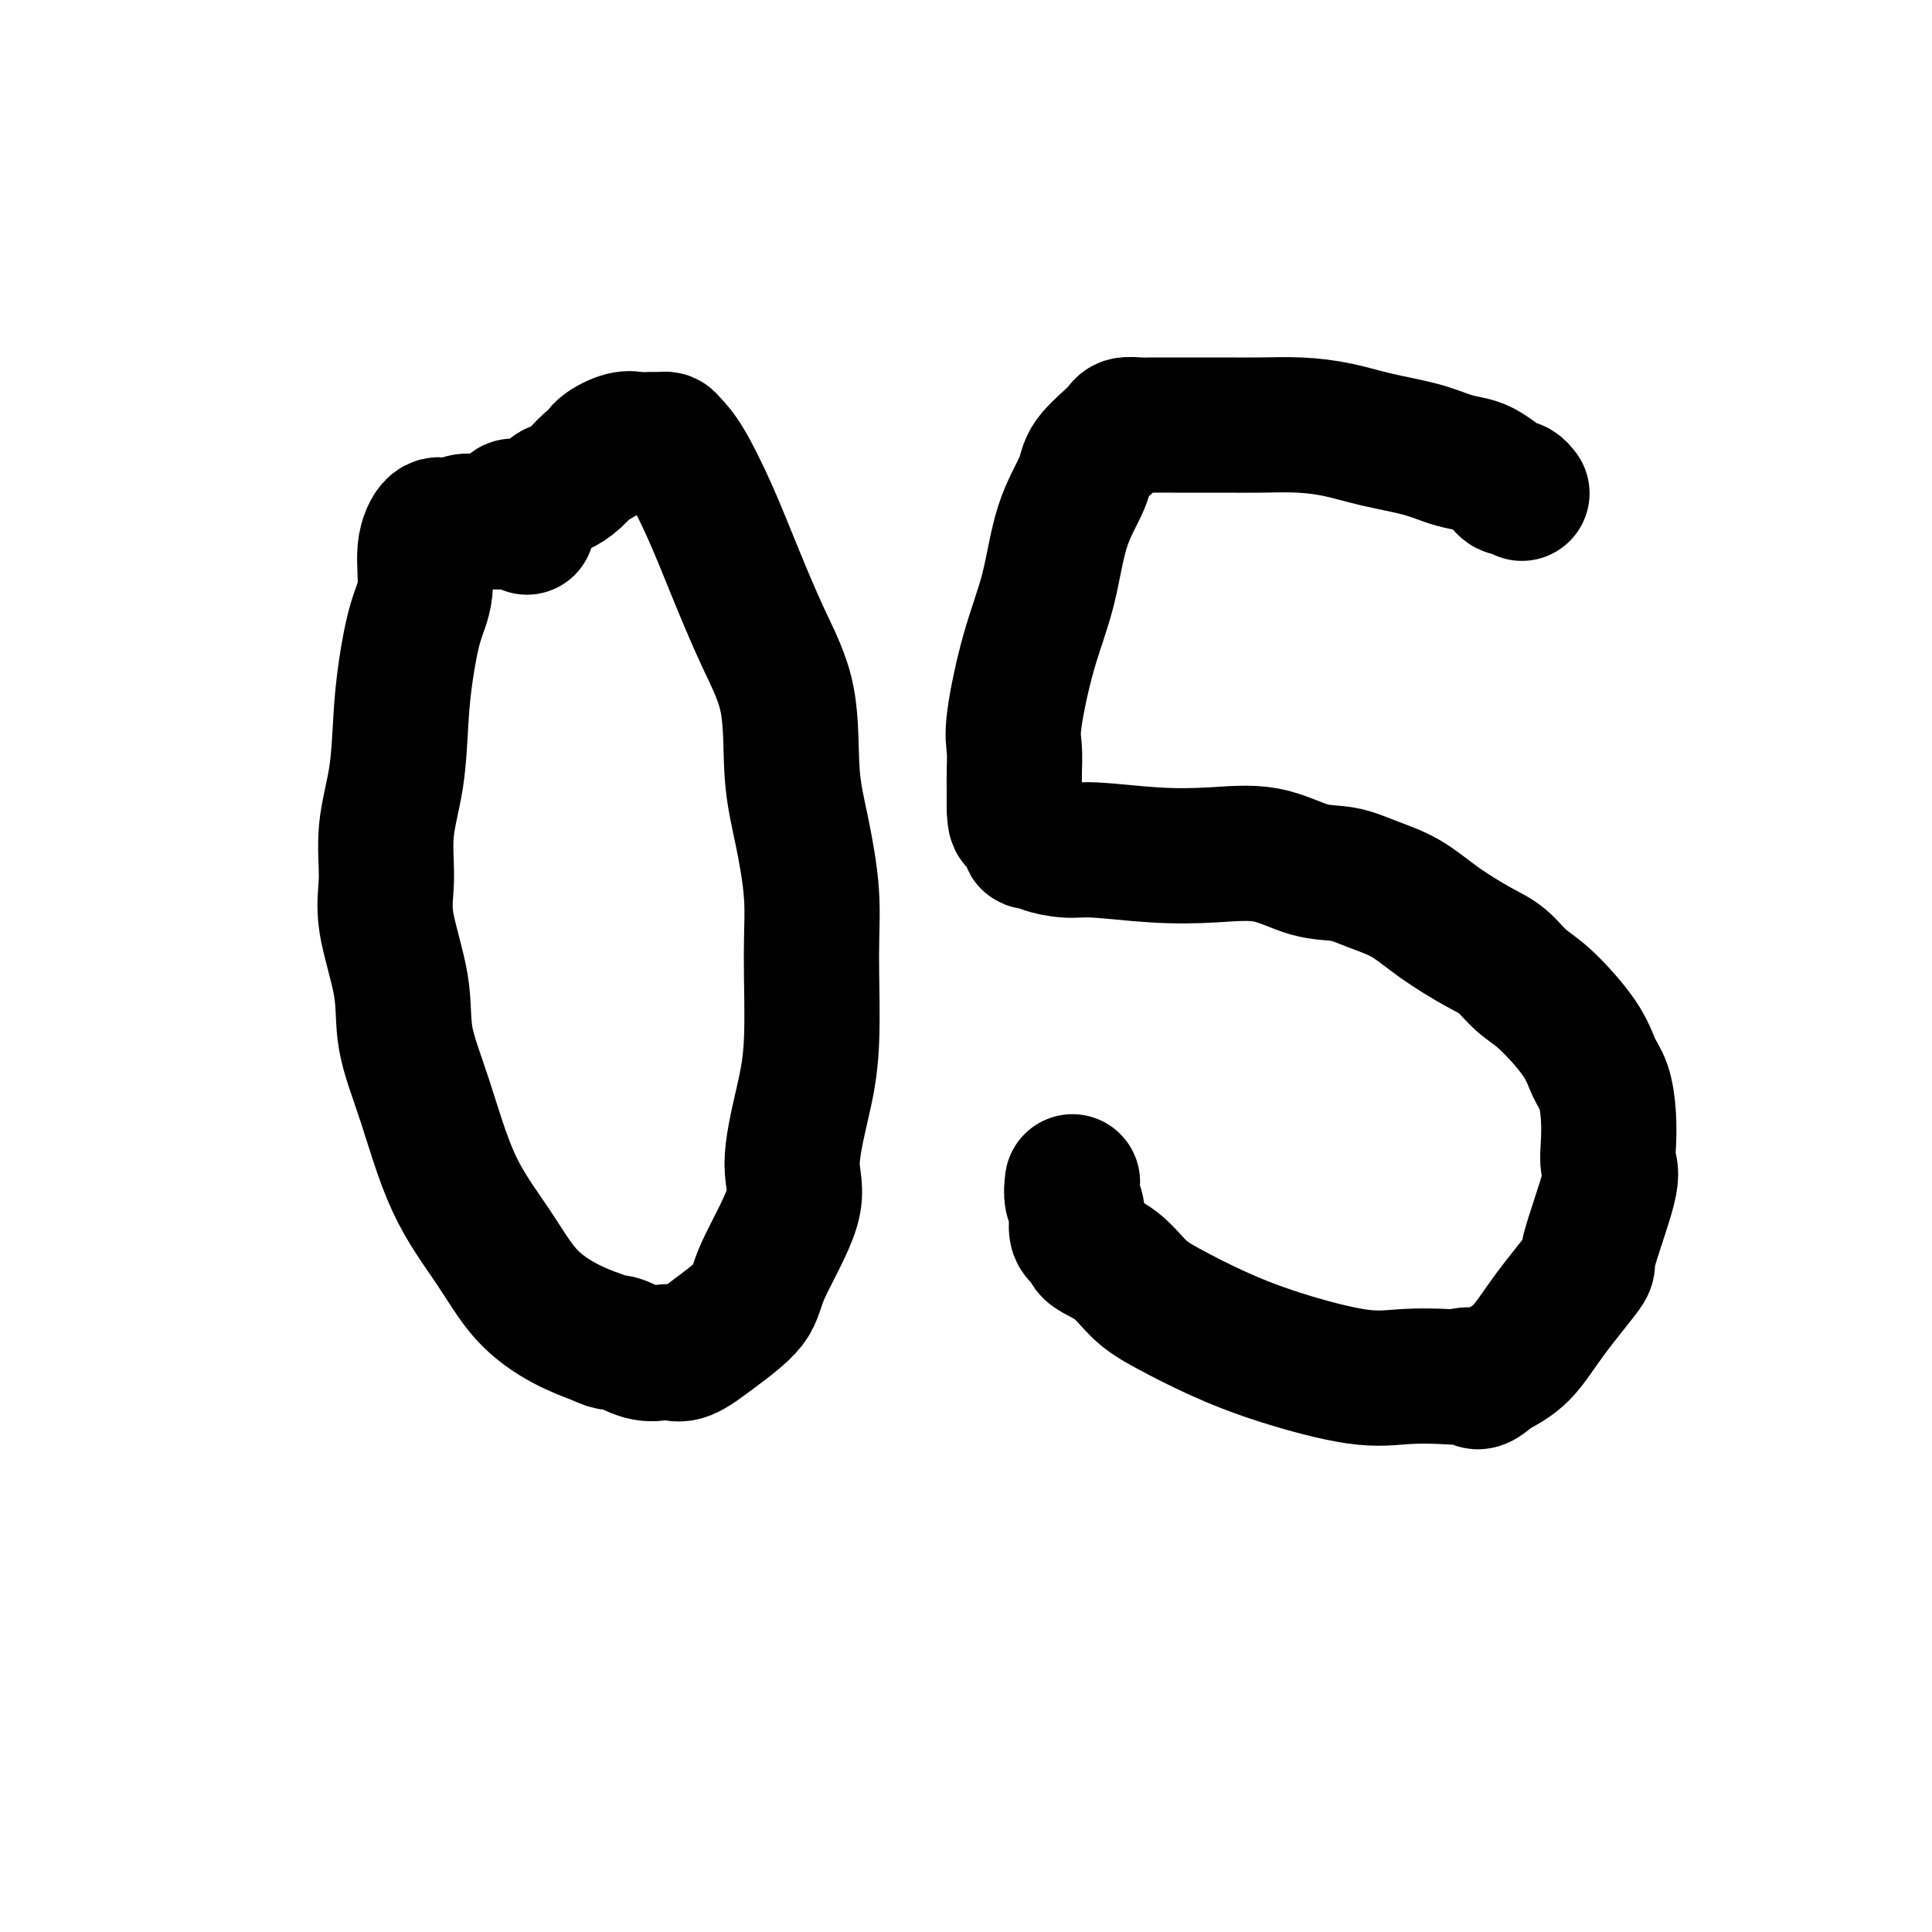
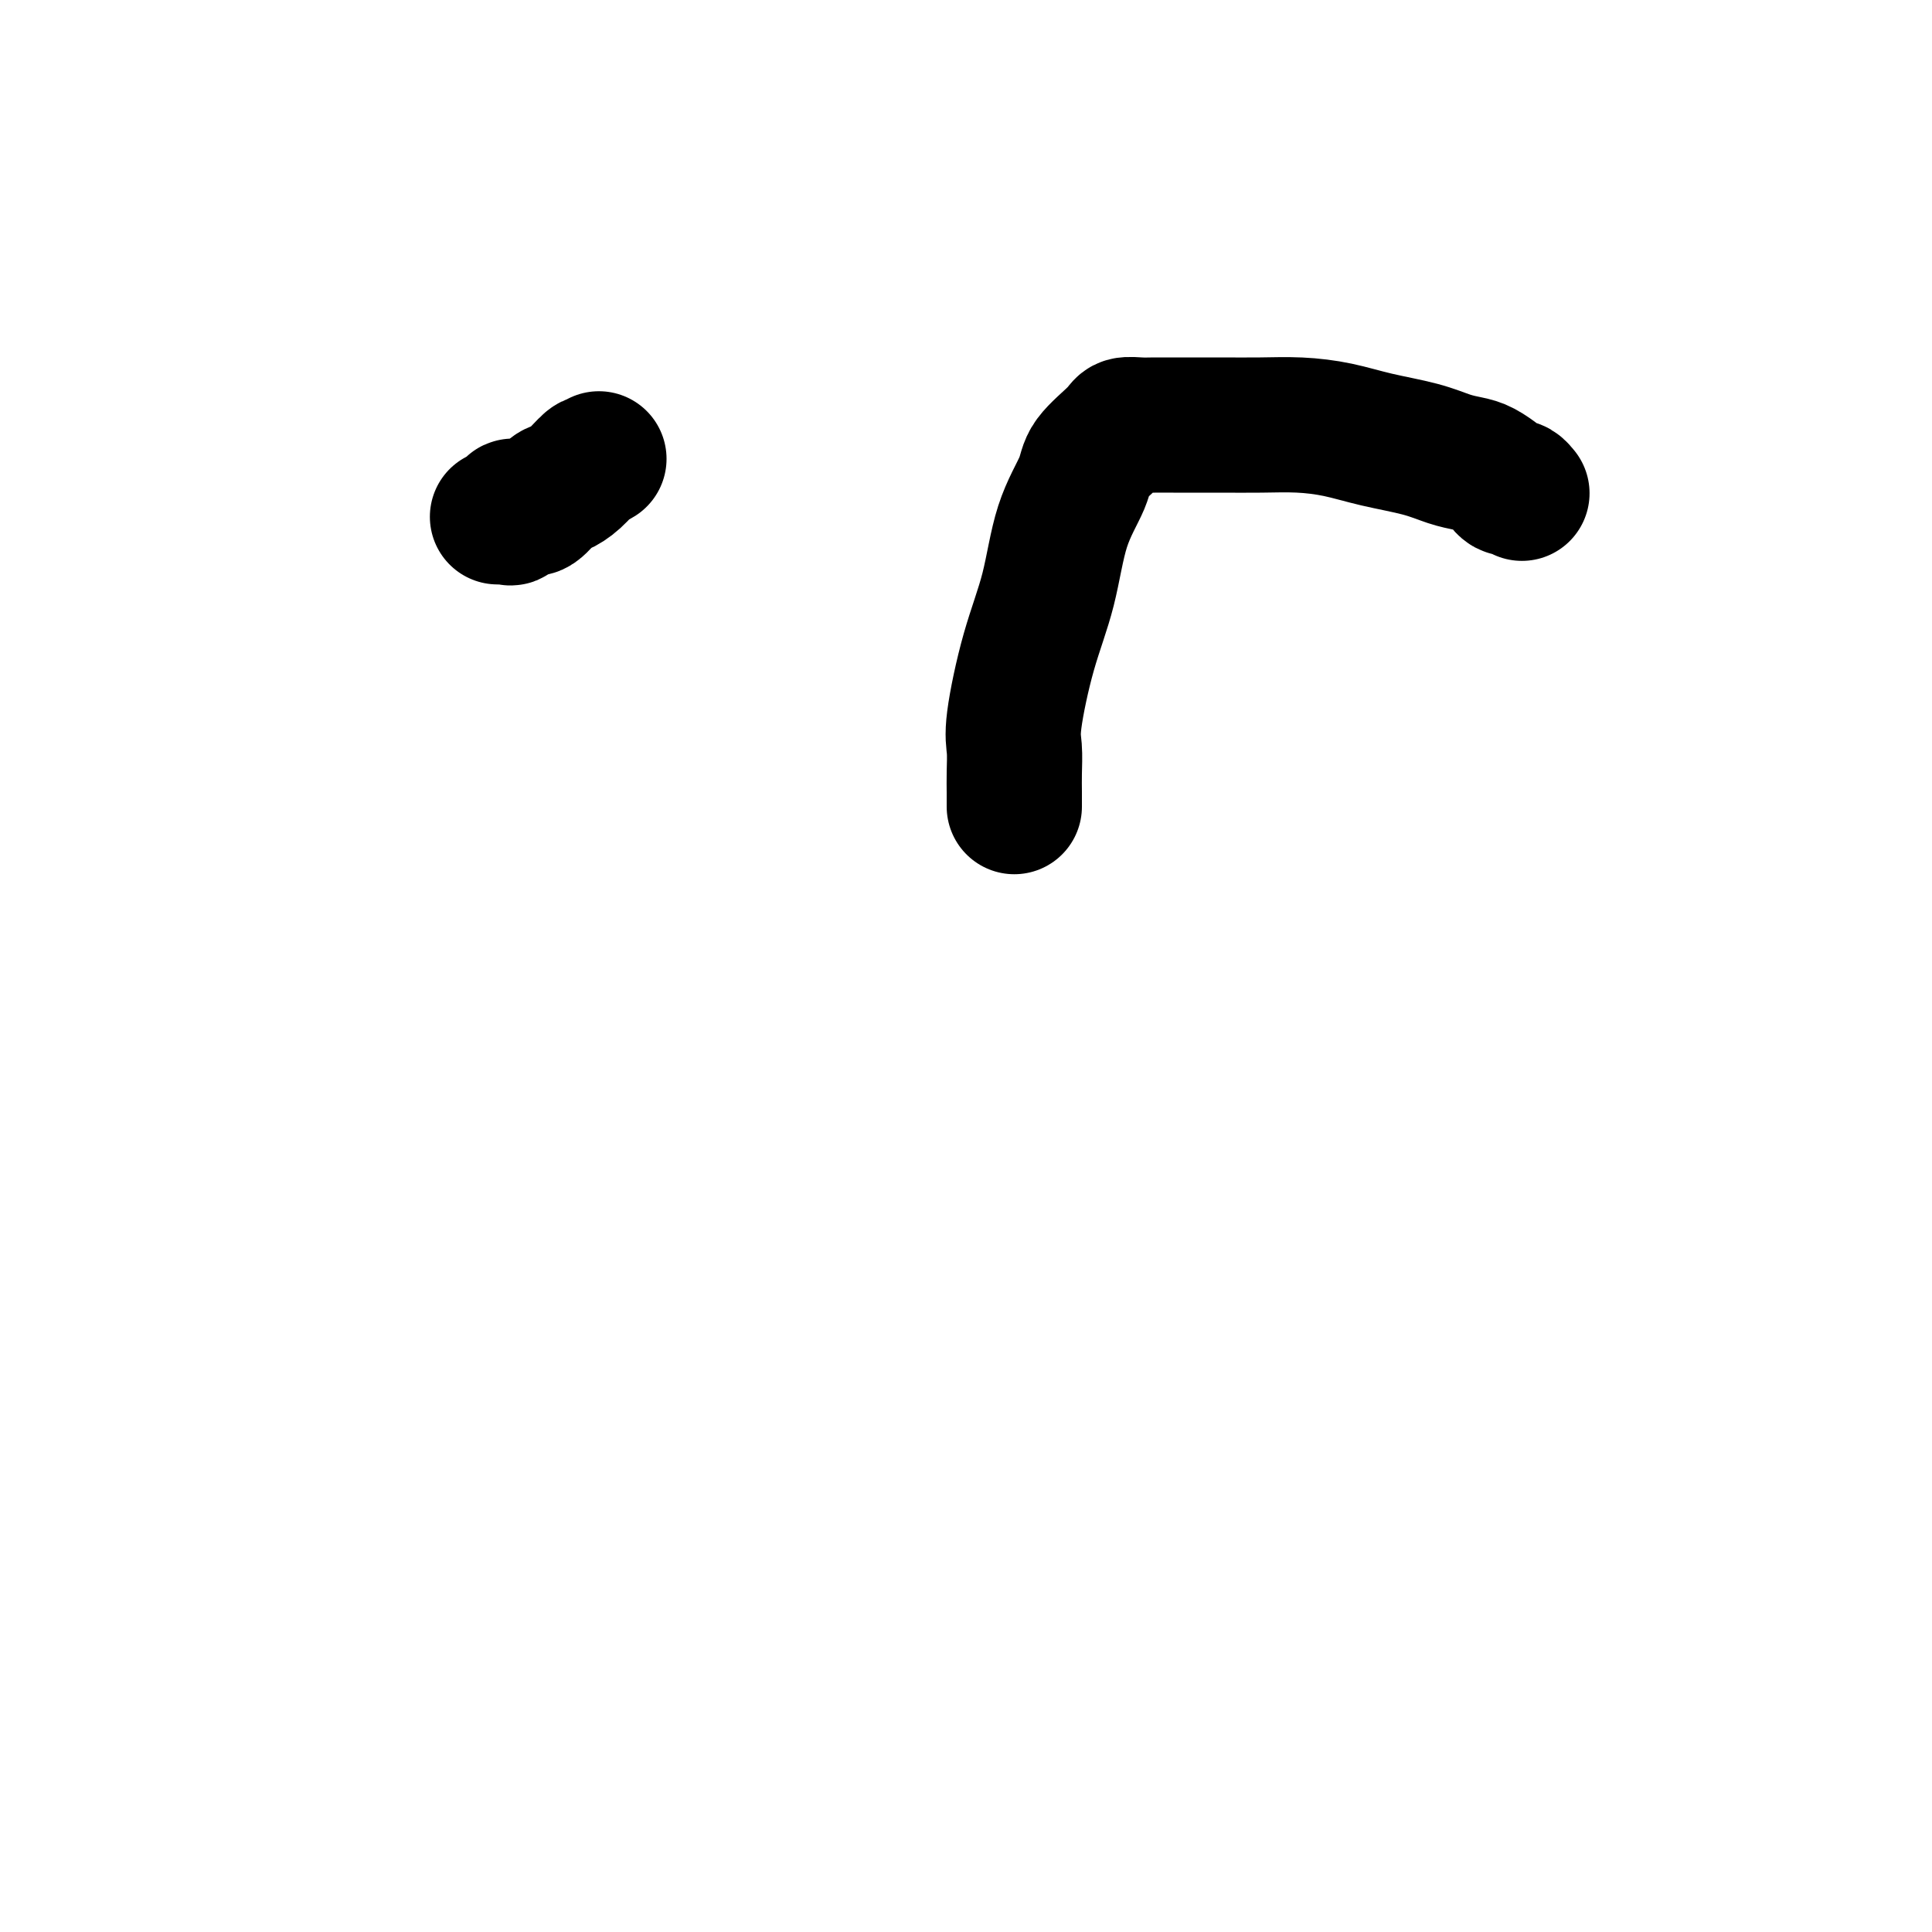
<svg xmlns="http://www.w3.org/2000/svg" viewBox="0 0 400 400" version="1.1">
  <g fill="none" stroke="#000000" stroke-width="28" stroke-linecap="round" stroke-linejoin="round">
-     <path d="M109,109c0.094,0.113 0.187,0.225 0,0c-0.187,-0.225 -0.656,-0.789 -1,-1c-0.344,-0.211 -0.565,-0.071 -2,0c-1.435,0.071 -4.086,0.072 -6,0c-1.914,-0.072 -3.093,-0.219 -4,0c-0.907,0.219 -1.543,0.803 -2,1c-0.457,0.197 -0.734,0.008 -1,0c-0.266,-0.008 -0.522,0.166 -1,0c-0.478,-0.166 -1.178,-0.673 -2,0c-0.822,0.673 -1.765,2.526 -2,5c-0.235,2.474 0.236,5.567 0,8c-0.236,2.433 -1.181,4.204 -2,7c-0.819,2.796 -1.511,6.615 -2,10c-0.489,3.385 -0.775,6.334 -1,10c-0.225,3.666 -0.389,8.048 -1,12c-0.611,3.952 -1.669,7.472 -2,11c-0.331,3.528 0.066,7.064 0,10c-0.066,2.936 -0.594,5.274 0,9c0.594,3.726 2.310,8.842 3,13c0.690,4.158 0.355,7.360 1,11c0.645,3.640 2.271,7.720 4,13c1.729,5.280 3.563,11.760 6,17c2.437,5.240 5.478,9.240 8,13c2.522,3.760 4.525,7.282 7,10c2.475,2.718 5.421,4.634 8,6c2.579,1.366 4.789,2.183 7,3" />
-     <path d="M124,277c2.982,1.498 2.935,0.744 4,1c1.065,0.256 3.240,1.523 5,2c1.760,0.477 3.106,0.166 4,0c0.894,-0.166 1.337,-0.185 2,0c0.663,0.185 1.546,0.575 3,0c1.454,-0.575 3.481,-2.114 6,-4c2.519,-1.886 5.532,-4.117 7,-6c1.468,-1.883 1.392,-3.416 3,-7c1.608,-3.584 4.900,-9.217 6,-13c1.100,-3.783 0.009,-5.716 0,-9c-0.009,-3.284 1.064,-7.918 2,-12c0.936,-4.082 1.736,-7.613 2,-13c0.264,-5.387 -0.006,-12.631 0,-18c0.006,-5.369 0.289,-8.862 0,-13c-0.289,-4.138 -1.150,-8.920 -2,-13c-0.850,-4.080 -1.689,-7.458 -2,-12c-0.311,-4.542 -0.096,-10.249 -1,-15c-0.904,-4.751 -2.928,-8.548 -5,-13c-2.072,-4.452 -4.190,-9.561 -6,-14c-1.810,-4.439 -3.310,-8.209 -5,-12c-1.690,-3.791 -3.568,-7.604 -5,-10c-1.432,-2.396 -2.417,-3.374 -3,-4c-0.583,-0.626 -0.762,-0.902 -1,-1c-0.238,-0.098 -0.533,-0.020 -1,0c-0.467,0.020 -1.106,-0.017 -2,0c-0.894,0.017 -2.044,0.087 -3,0c-0.956,-0.087 -1.719,-0.331 -3,0c-1.281,0.331 -3.080,1.237 -4,2c-0.920,0.763 -0.960,1.381 -1,2" />
    <path d="M124,95c-1.088,0.695 -1.306,0.432 -2,1c-0.694,0.568 -1.862,1.966 -3,3c-1.138,1.034 -2.245,1.703 -3,2c-0.755,0.297 -1.159,0.221 -2,1c-0.841,0.779 -2.119,2.412 -3,3c-0.881,0.588 -1.363,0.129 -2,0c-0.637,-0.129 -1.427,0.070 -2,0c-0.573,-0.070 -0.928,-0.411 -1,0c-0.072,0.411 0.138,1.574 0,2c-0.138,0.426 -0.625,0.114 -1,0c-0.375,-0.114 -0.640,-0.031 -1,0c-0.360,0.031 -0.817,0.009 -1,0c-0.183,-0.009 -0.091,-0.004 0,0" />
    <path d="M315,102c0.089,0.111 0.178,0.223 0,0c-0.178,-0.223 -0.623,-0.780 -1,-1c-0.377,-0.220 -0.684,-0.104 -1,0c-0.316,0.104 -0.639,0.196 -1,0c-0.361,-0.196 -0.759,-0.682 -1,-1c-0.241,-0.318 -0.325,-0.469 -1,-1c-0.675,-0.531 -1.942,-1.440 -3,-2c-1.058,-0.560 -1.907,-0.769 -3,-1c-1.093,-0.231 -2.428,-0.482 -4,-1c-1.572,-0.518 -3.379,-1.302 -6,-2c-2.621,-0.698 -6.054,-1.312 -9,-2c-2.946,-0.688 -5.404,-1.452 -8,-2c-2.596,-0.548 -5.330,-0.879 -8,-1c-2.670,-0.121 -5.274,-0.033 -8,0c-2.726,0.033 -5.572,0.009 -8,0c-2.428,-0.009 -4.437,-0.003 -6,0c-1.563,0.003 -2.681,0.004 -4,0c-1.319,-0.004 -2.841,-0.014 -4,0c-1.159,0.014 -1.957,0.051 -3,0c-1.043,-0.051 -2.331,-0.190 -3,0c-0.669,0.190 -0.720,0.710 -2,2c-1.280,1.290 -3.791,3.351 -5,5c-1.209,1.649 -1.116,2.885 -2,5c-0.884,2.115 -2.745,5.110 -4,9c-1.255,3.890 -1.906,8.676 -3,13c-1.094,4.324 -2.633,8.187 -4,13c-1.367,4.813 -2.562,10.577 -3,14c-0.438,3.423 -0.117,4.505 0,6c0.117,1.495 0.032,3.402 0,5c-0.032,1.598 -0.009,2.885 0,4c0.009,1.115 0.005,2.057 0,3" />
-     <path d="M210,167c0.102,3.453 0.356,3.086 1,3c0.644,-0.086 1.676,0.111 2,1c0.324,0.889 -0.062,2.472 0,3c0.062,0.528 0.570,0.001 1,0c0.430,-0.001 0.781,0.522 2,1c1.219,0.478 3.306,0.910 5,1c1.694,0.090 2.996,-0.161 6,0c3.004,0.161 7.709,0.735 12,1c4.291,0.265 8.168,0.220 12,0c3.832,-0.220 7.619,-0.616 11,0c3.381,0.616 6.358,2.242 9,3c2.642,0.758 4.951,0.647 7,1c2.049,0.353 3.839,1.171 6,2c2.161,0.829 4.692,1.671 7,3c2.308,1.329 4.392,3.145 7,5c2.608,1.855 5.738,3.748 8,5c2.262,1.252 3.656,1.865 5,3c1.344,1.135 2.640,2.794 4,4c1.360,1.206 2.785,1.959 5,4c2.215,2.041 5.221,5.371 7,8c1.779,2.629 2.332,4.556 3,6c0.668,1.444 1.451,2.403 2,4c0.549,1.597 0.863,3.830 1,6c0.137,2.170 0.095,4.277 0,6c-0.095,1.723 -0.243,3.063 0,4c0.243,0.937 0.878,1.472 0,5c-0.878,3.528 -3.268,10.050 -4,13c-0.732,2.950 0.196,2.327 -1,4c-1.196,1.673 -4.514,5.643 -7,9c-2.486,3.357 -4.139,6.102 -6,8c-1.861,1.898 -3.931,2.949 -6,4" />
-     <path d="M309,284c-3.685,3.476 -3.397,1.666 -4,1c-0.603,-0.666 -2.099,-0.190 -3,0c-0.901,0.190 -1.209,0.093 -3,0c-1.791,-0.093 -5.065,-0.181 -8,0c-2.935,0.181 -5.530,0.630 -10,0c-4.470,-0.630 -10.816,-2.339 -16,-4c-5.184,-1.661 -9.208,-3.274 -13,-5c-3.792,-1.726 -7.354,-3.565 -10,-5c-2.646,-1.435 -4.377,-2.466 -6,-4c-1.623,-1.534 -3.138,-3.573 -5,-5c-1.862,-1.427 -4.072,-2.243 -5,-3c-0.928,-0.757 -0.574,-1.454 -1,-2c-0.426,-0.546 -1.631,-0.942 -2,-2c-0.369,-1.058 0.097,-2.778 0,-4c-0.097,-1.222 -0.757,-1.944 -1,-3c-0.243,-1.056 -0.069,-2.444 0,-3c0.069,-0.556 0.035,-0.278 0,0" />
  </g>
</svg>